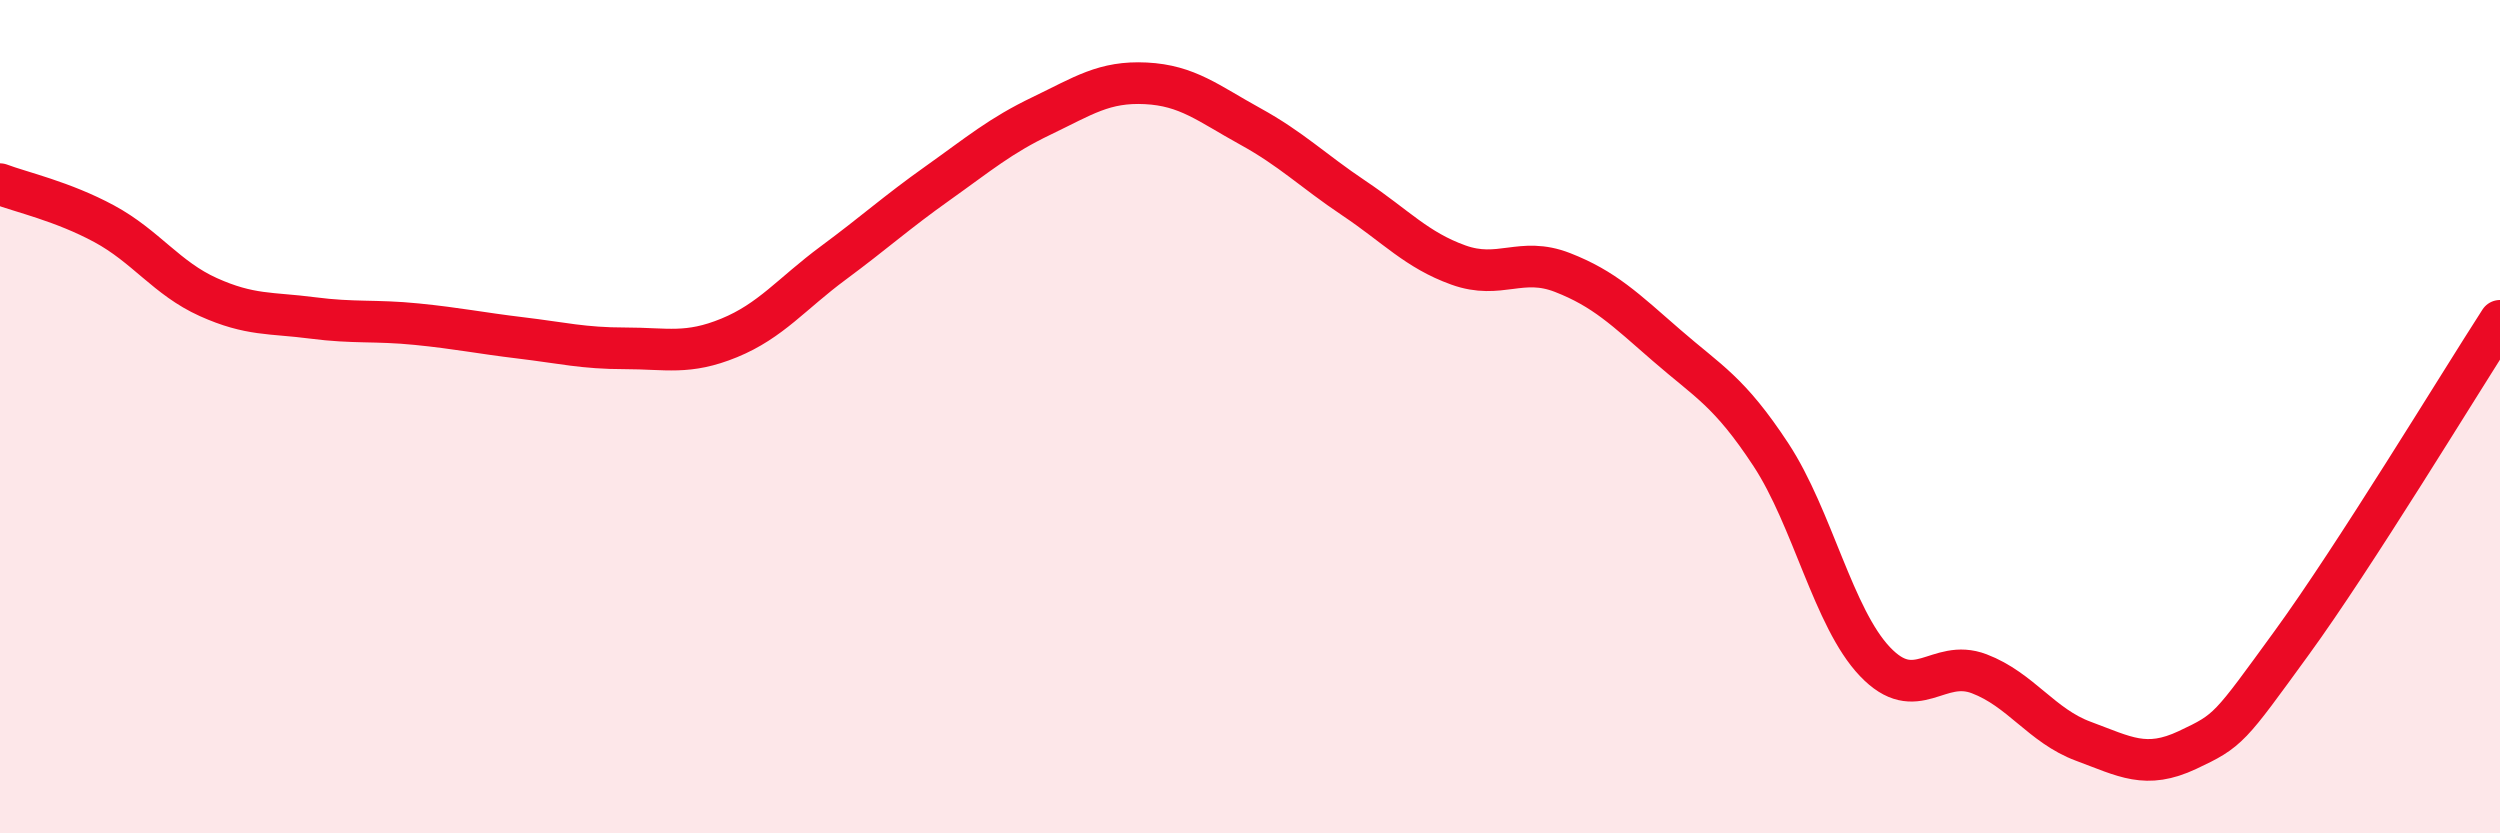
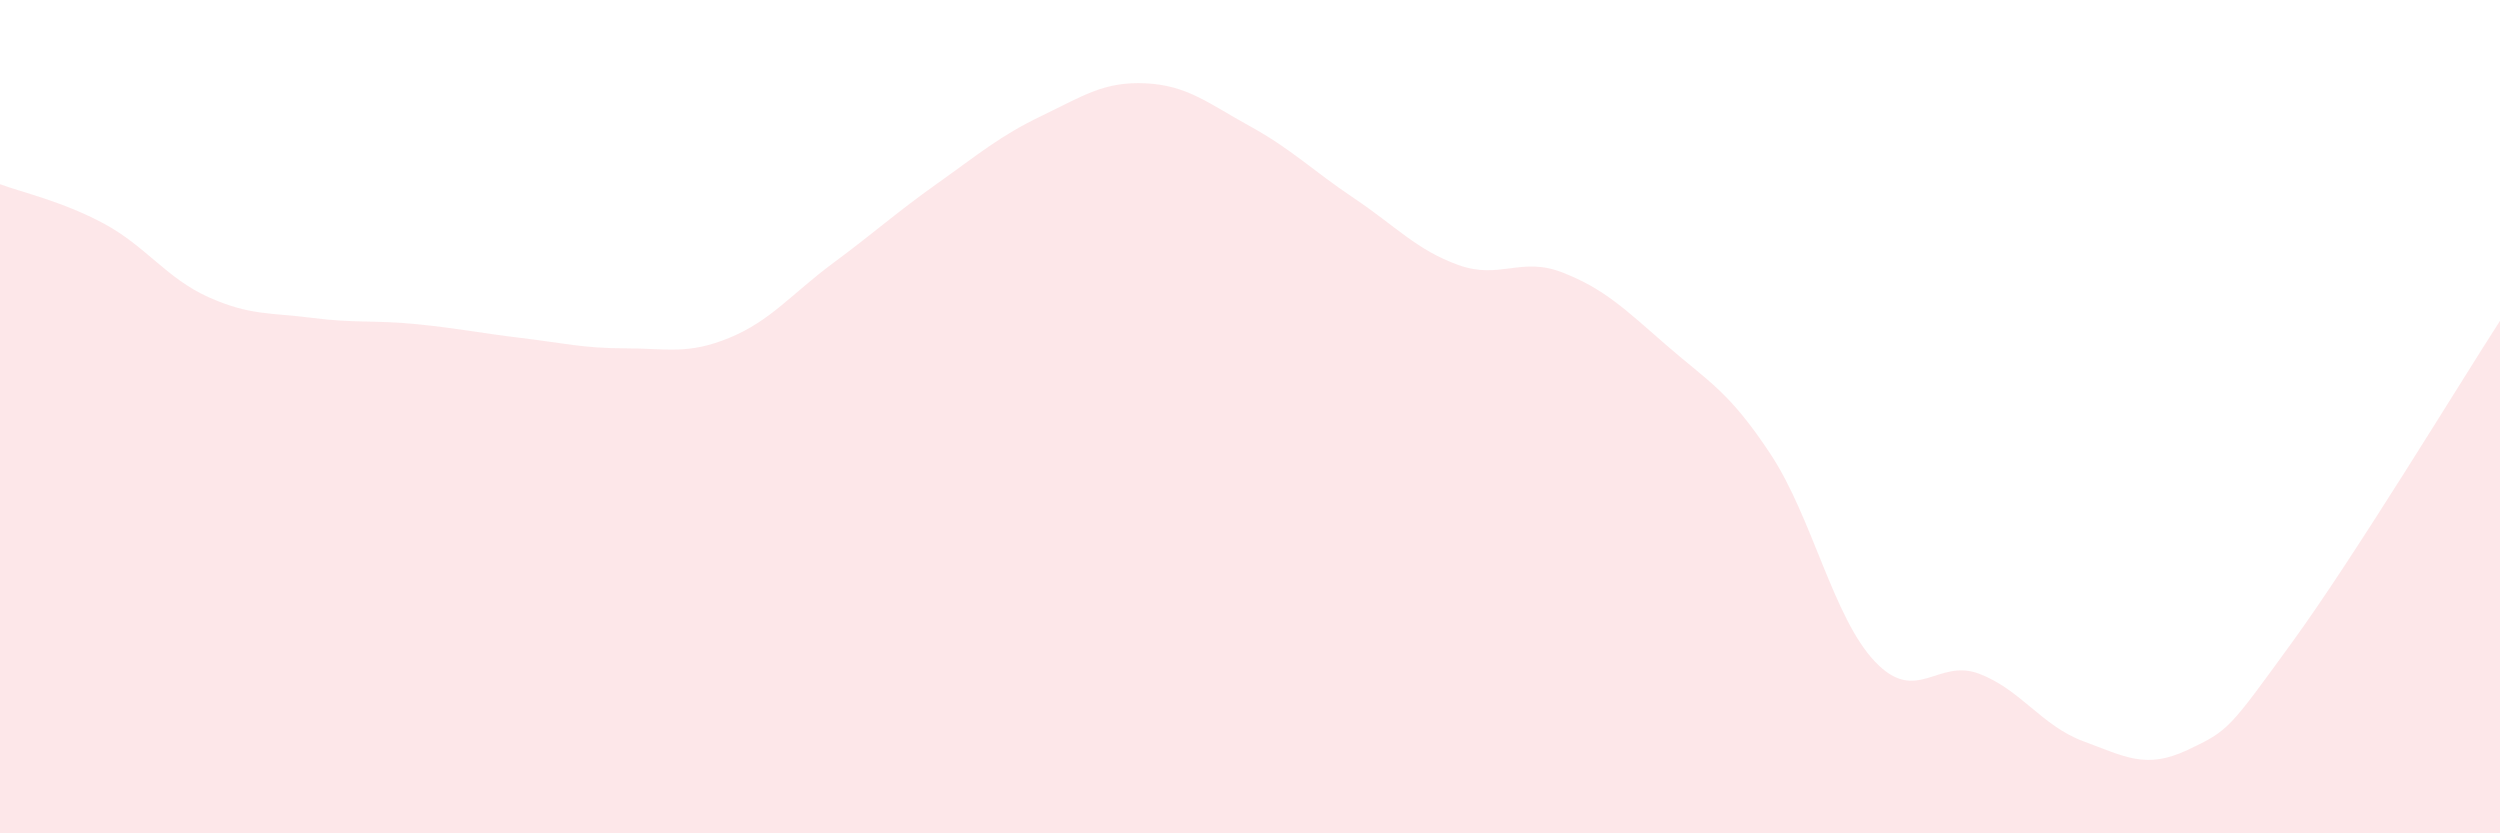
<svg xmlns="http://www.w3.org/2000/svg" width="60" height="20" viewBox="0 0 60 20">
  <path d="M 0,4.42 C 0.5,4.61 1.5,4.83 2.5,5.37 C 3.5,5.91 4,6.68 5,7.13 C 6,7.58 6.5,7.5 7.5,7.63 C 8.5,7.76 9,7.68 10,7.78 C 11,7.88 11.5,7.99 12.5,8.11 C 13.5,8.23 14,8.36 15,8.36 C 16,8.36 16.5,8.52 17.5,8.11 C 18.5,7.7 19,7.05 20,6.31 C 21,5.57 21.5,5.11 22.5,4.4 C 23.5,3.69 24,3.26 25,2.78 C 26,2.3 26.5,1.95 27.5,2 C 28.5,2.05 29,2.48 30,3.03 C 31,3.58 31.5,4.09 32.5,4.76 C 33.5,5.43 34,6 35,6.36 C 36,6.72 36.5,6.15 37.5,6.54 C 38.5,6.93 39,7.42 40,8.29 C 41,9.16 41.5,9.39 42.5,10.91 C 43.5,12.43 44,14.83 45,15.88 C 46,16.93 46.5,15.79 47.5,16.17 C 48.5,16.55 49,17.42 50,17.79 C 51,18.16 51.5,18.47 52.5,18 C 53.5,17.53 53.5,17.49 55,15.43 C 56.5,13.37 59,9.25 60,7.7L60 20L0 20Z" fill="#EB0A25" opacity="0.1" stroke-linecap="round" stroke-linejoin="round" />
-   <path d="M 0,4.42 C 0.5,4.61 1.5,4.83 2.5,5.37 C 3.5,5.91 4,6.68 5,7.13 C 6,7.58 6.5,7.5 7.5,7.63 C 8.5,7.76 9,7.68 10,7.78 C 11,7.88 11.5,7.99 12.5,8.11 C 13.5,8.23 14,8.36 15,8.36 C 16,8.36 16.5,8.52 17.5,8.11 C 18.5,7.7 19,7.05 20,6.31 C 21,5.57 21.5,5.11 22.5,4.4 C 23.5,3.69 24,3.26 25,2.78 C 26,2.3 26.5,1.95 27.5,2 C 28.5,2.05 29,2.48 30,3.03 C 31,3.58 31.5,4.09 32.5,4.76 C 33.5,5.43 34,6 35,6.36 C 36,6.72 36.5,6.15 37.5,6.54 C 38.5,6.93 39,7.42 40,8.29 C 41,9.16 41.5,9.39 42.5,10.91 C 43.5,12.43 44,14.83 45,15.88 C 46,16.93 46.5,15.79 47.5,16.17 C 48.5,16.55 49,17.42 50,17.79 C 51,18.16 51.5,18.47 52.5,18 C 53.5,17.53 53.5,17.49 55,15.43 C 56.5,13.37 59,9.25 60,7.7" stroke="#EB0A25" stroke-width="1" fill="none" stroke-linecap="round" stroke-linejoin="round" />
</svg>